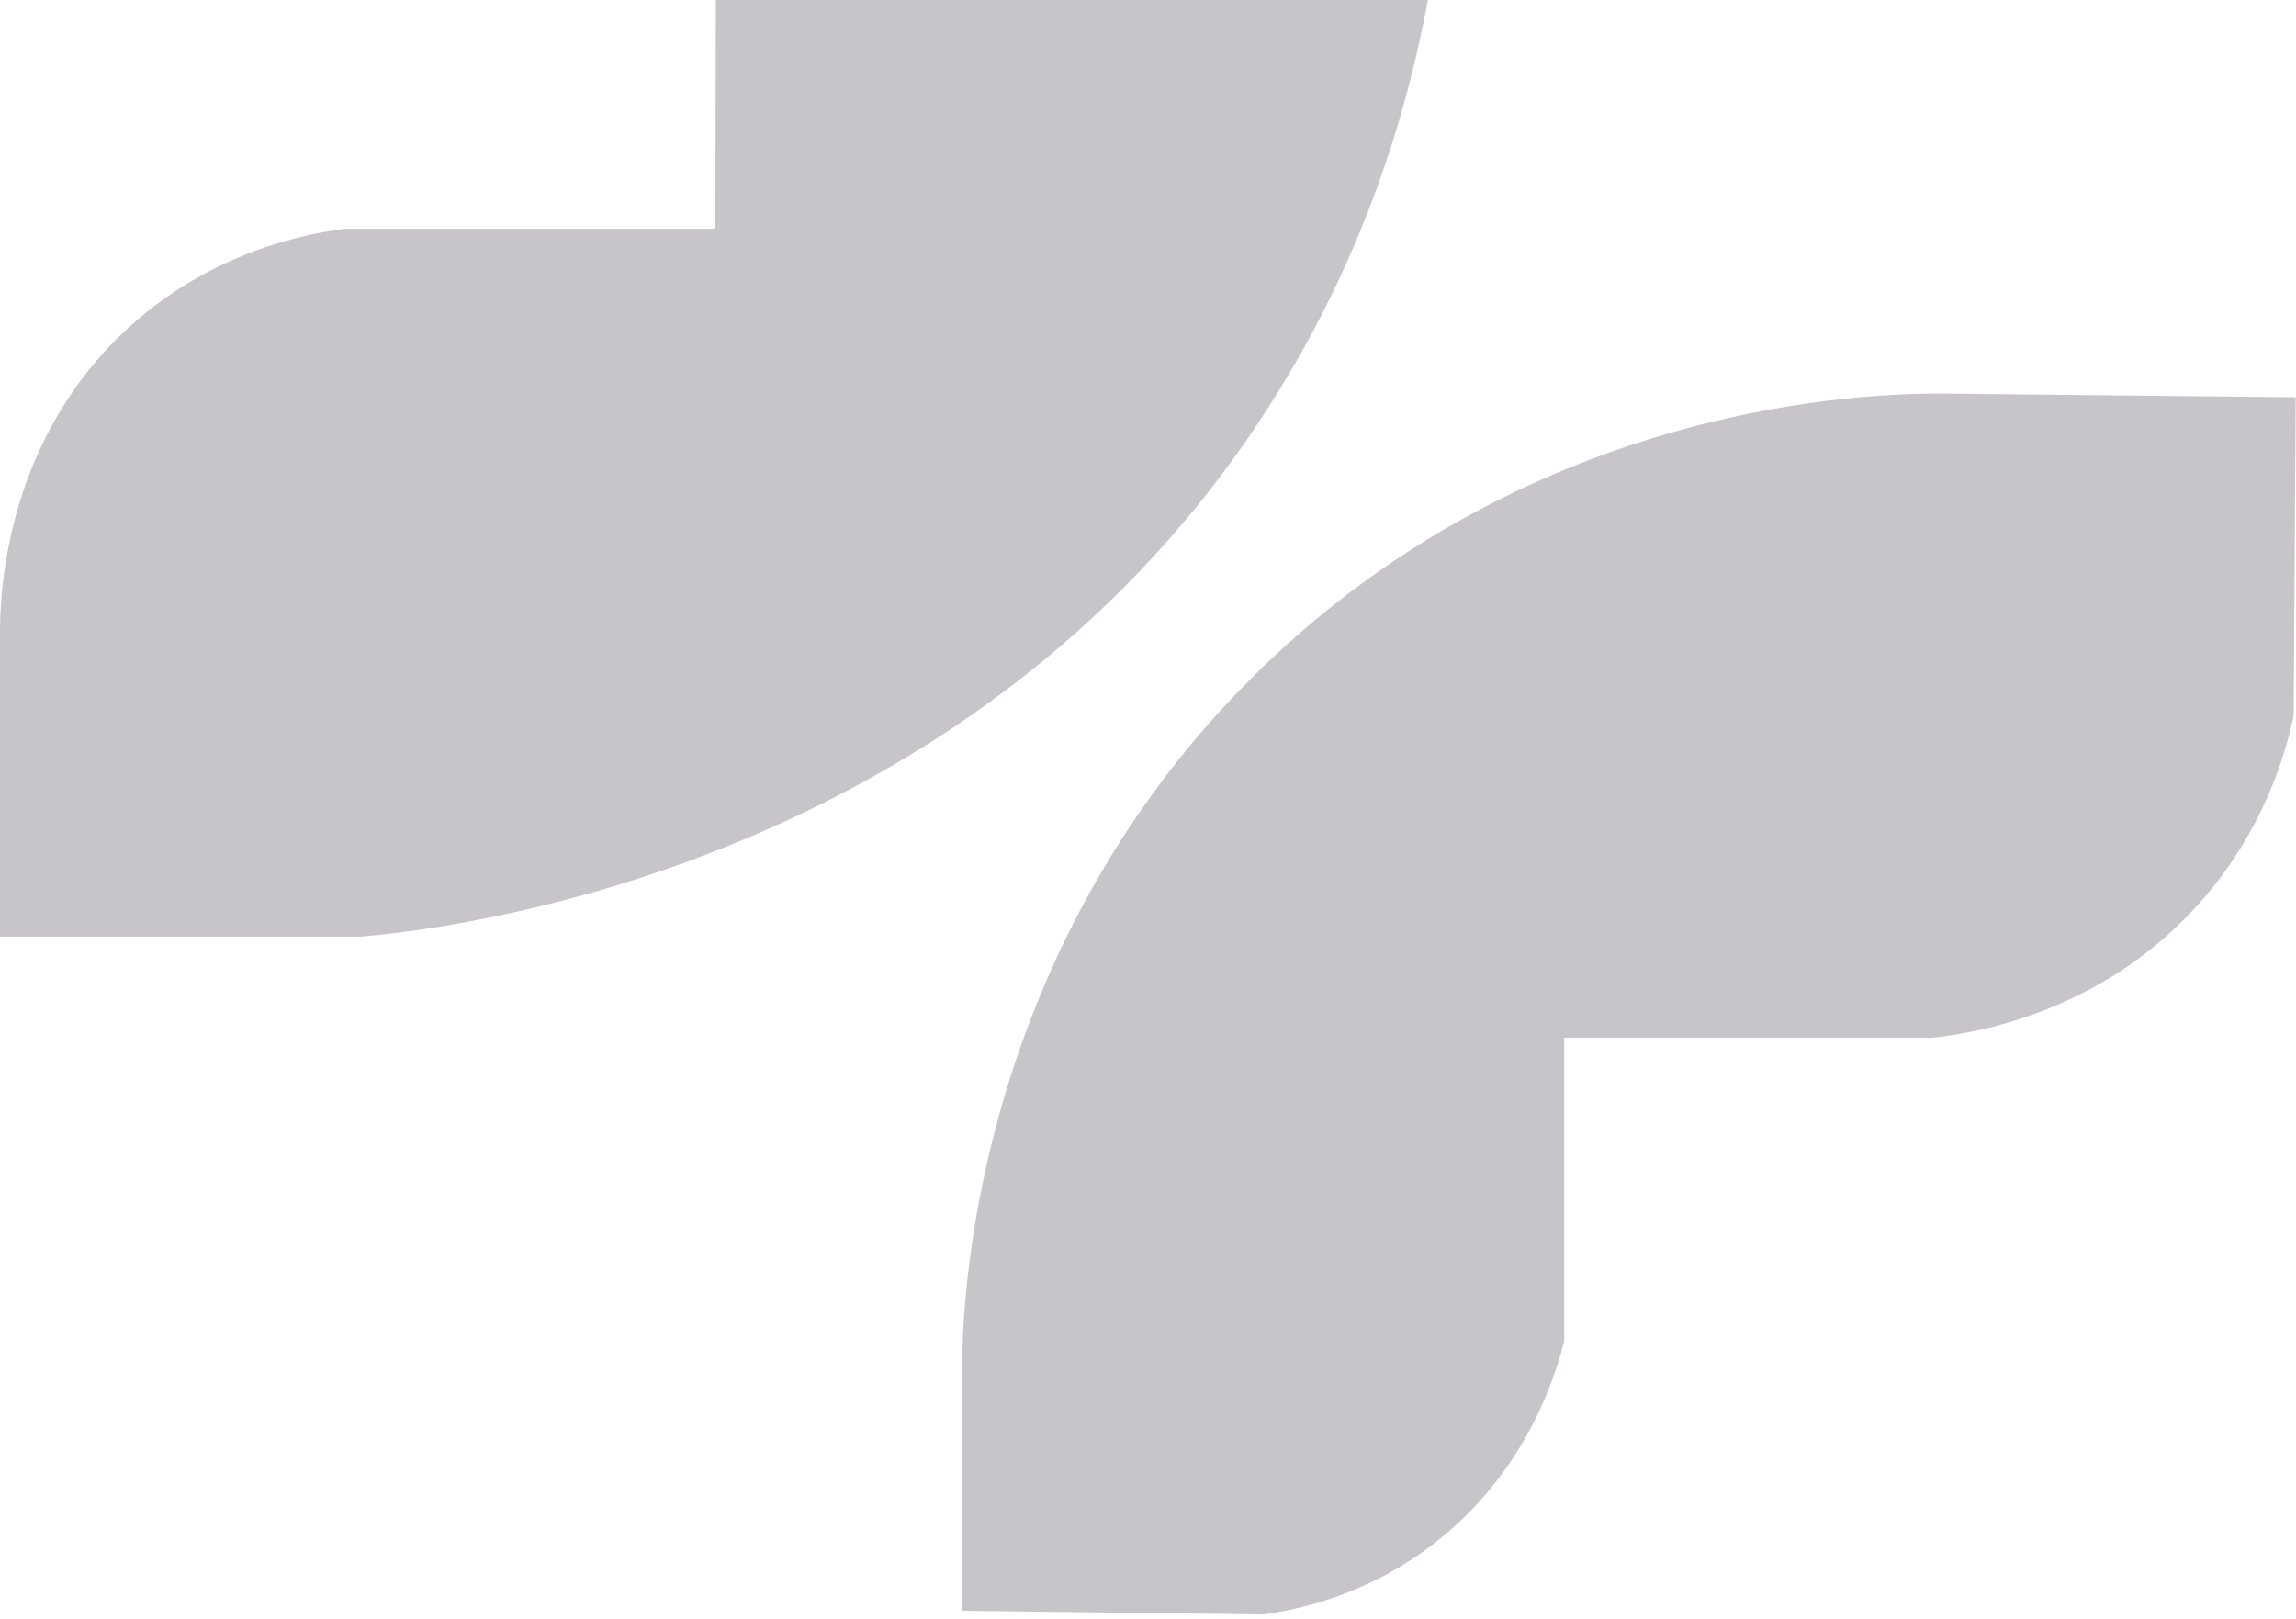
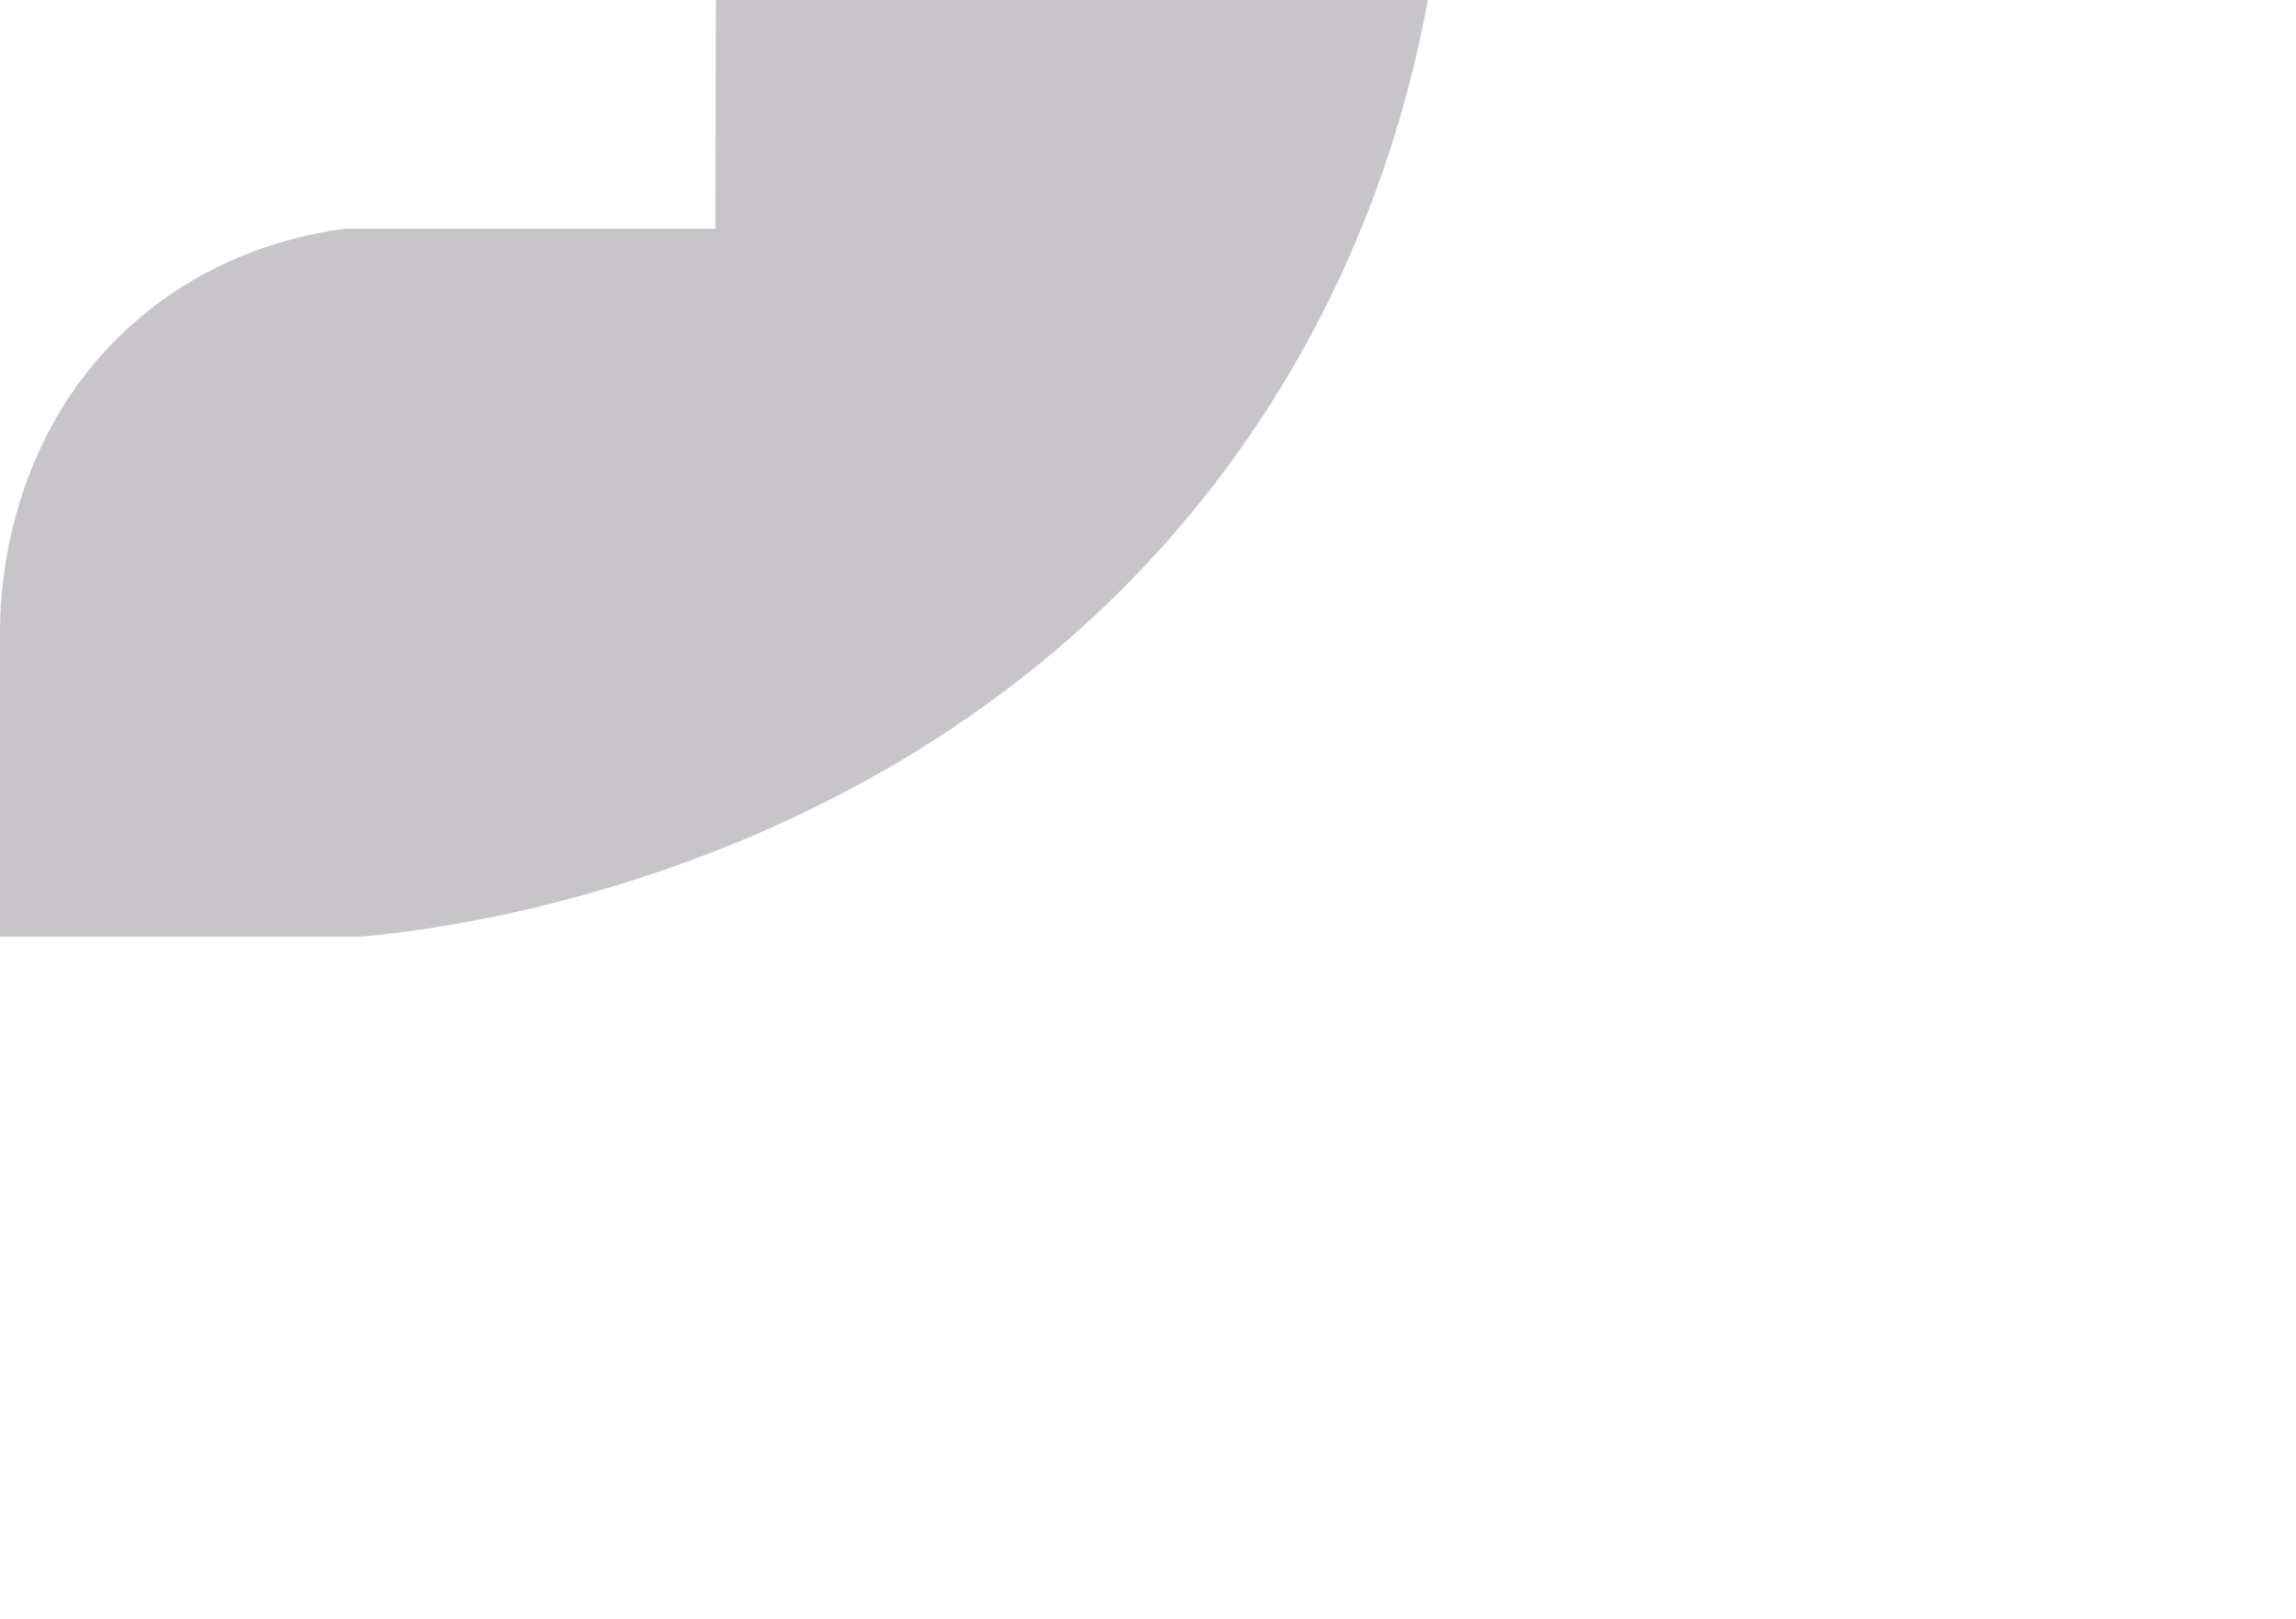
<svg xmlns="http://www.w3.org/2000/svg" width="112" height="79" viewBox="0 0 112 79" fill="none">
-   <path d="M112 19.381L94.641 19.2C91.264 19.2 75.08 19.546 61.62 32.52C47.704 45.955 47.002 62.991 46.937 66.214V78.58L61.62 78.761C63.284 78.53 66.612 77.856 69.876 75.357C74.525 71.805 75.912 66.97 76.303 65.424V50.625H94.25C95.963 50.444 102.391 49.572 107.301 44.047C110.385 40.578 111.478 36.845 111.886 34.904L111.984 19.381H112Z" fill="#C7C5CA" />
  <path d="M69.794 -33.239H53.839C51.979 -33.108 46.774 -32.516 42.059 -28.487C35.778 -23.143 35.06 -15.759 34.946 -14.28L34.897 11.159H16.853C15.026 11.389 10.311 12.228 6.151 16.093C0.016 21.799 0 29.593 0 30.892V45.692H17.587C21.095 45.396 46.921 42.797 61.637 20.236C70.43 6.769 70.79 -6.995 70.61 -12.684V-33.239H69.794Z" fill="#C7C5CA" />
</svg>